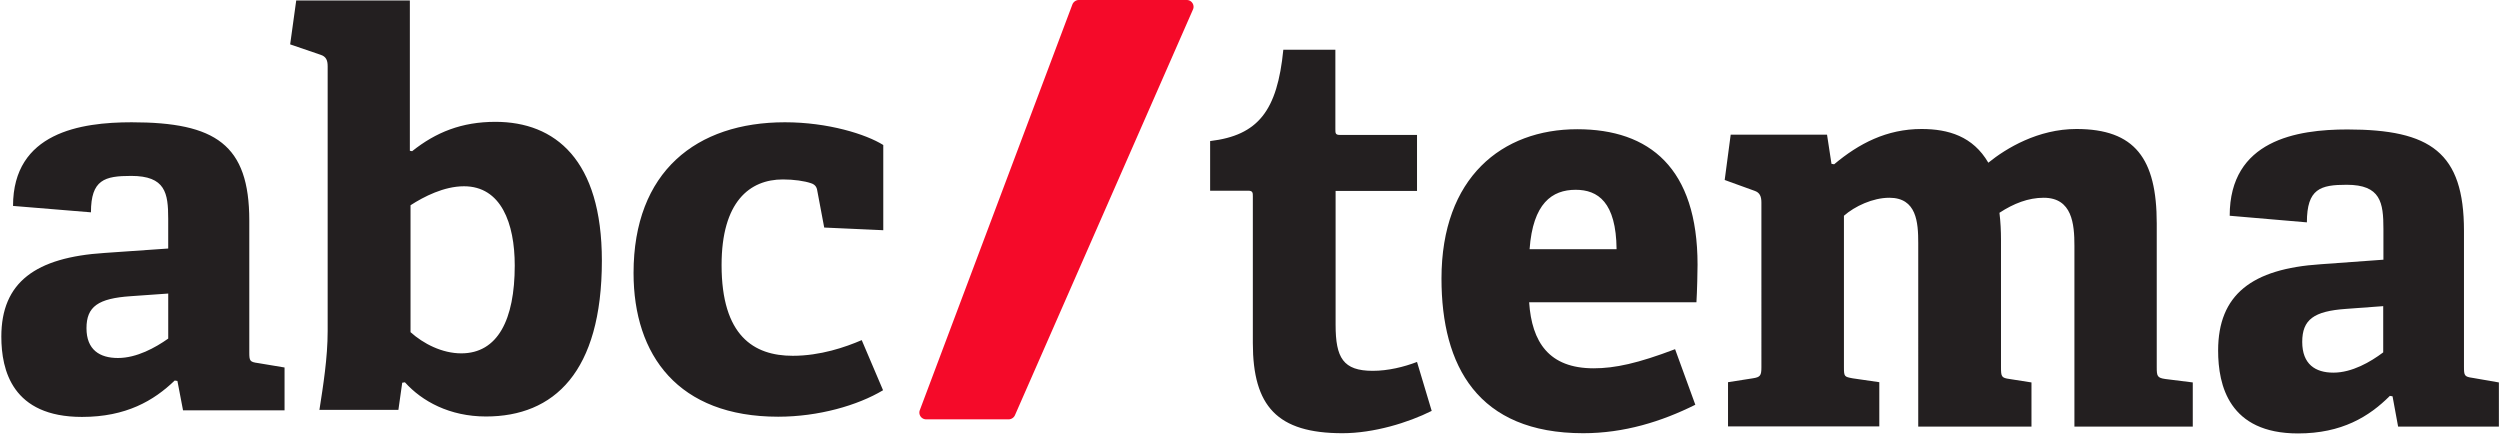
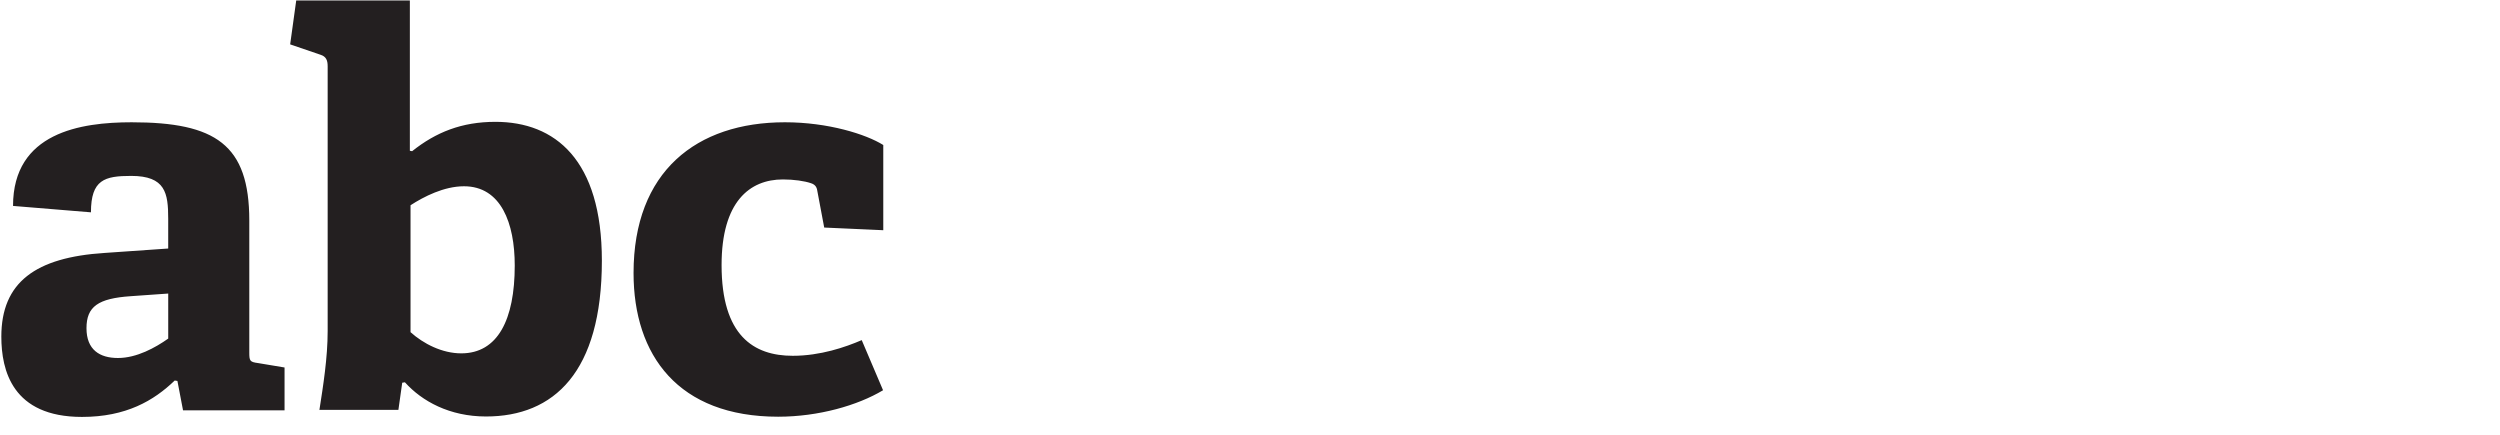
<svg xmlns="http://www.w3.org/2000/svg" viewBox="0 0 155 27">
  <g fill-rule="nonzero" fill="none">
    <g fill="#231F20">
-       <path d="M88.766 25.475c-1.463.734-3.6 1.384-5.532 1.384-4.04 0-5.558-1.666-5.558-5.59v-9.093c0-.211 0-.352-.276-.352h-2.372V8.746c2.979-.353 4.165-1.878 4.538-5.661h3.227v4.927c0 .24 0 .353.276.353h4.786v3.473h-5.048v8.3c0 2.048.469 2.853 2.303 2.853.952 0 1.931-.24 2.745-.551l.91 3.035zM105.11 25.094c-2.096 1.045-4.413 1.765-6.951 1.765-6.538 0-8.787-4.165-8.787-9.586 0-6.282 3.766-9.261 8.414-9.261 4.483 0 7.462 2.4 7.462 8.4 0 .41-.027 1.637-.069 2.33H94.807c.165 2.47 1.227 4.093 4 4.093 1.324 0 2.745-.31 5.048-1.186l1.255 3.445zm-4.882-9.642c-.028-2.923-1.159-3.685-2.538-3.685-1.462 0-2.649.833-2.856 3.685h5.394zM128.614 26.45V15.24c0-1.355-.138-2.979-1.904-2.979-.951 0-1.862.353-2.744.932.068.55.096 1.115.096 1.694v7.878c0 .593.028.663.538.734l1.352.212v2.738h-7.021V15.071c0-1.285-.097-2.81-1.793-2.81-1.02 0-2.138.523-2.814 1.115v9.389c0 .593.028.593.538.691l1.655.24v2.74h-9.38v-2.74l1.532-.24c.469-.07.538-.169.538-.691V12.558c0-.382-.097-.622-.441-.734l-1.835-.664.372-2.81h5.973l.276 1.808.165.028c1.531-1.285 3.255-2.188 5.42-2.188 1.656 0 3.187.451 4.139 2.09 1.117-.904 3.09-2.09 5.462-2.09 3.628 0 4.98 1.835 4.98 5.858v8.909c0 .55.027.663.537.734l1.697.212v2.738h-7.338zM148.683 26.45l-.345-1.878-.166-.028c-1.282 1.284-2.979 2.329-5.696 2.329-4.276 0-4.952-2.979-4.952-5.139 0-3.473 2.097-5.068 6.345-5.35l3.903-.283v-1.906c0-1.637-.165-2.739-2.275-2.739-1.628 0-2.47.24-2.47 2.33l-4.786-.41c0-4.687 4.166-5.35 7.297-5.35 5.159 0 7.228 1.426 7.228 6.282v8.428c0 .551.027.622.537.692l1.628.283v2.738h-6.248zm-.924-7.469l-2.304.17c-2 .14-2.717.663-2.717 2.047 0 1.383.814 1.906 1.931 1.906 1.159 0 2.303-.664 3.09-1.257v-2.866z" />
-     </g>
-     <path d="M57.03 25.426L66.494.26c.069-.15.22-.259.385-.259h6.707c.288 0 .494.3.384.574L62.928 25.74a.435.435 0 01-.384.259h-5.13a.42.42 0 01-.384-.574z" fill="#F50A29" />
+       </g>
    <g fill="#231F20">
      <path d="M11.348 25.439L11 23.619l-.167-.027c-1.295 1.245-3.008 2.257-5.75 2.257-4.317 0-5-2.887-5-4.98 0-3.367 2.117-4.913 6.406-5.187l3.94-.274v-1.847c0-1.587-.167-2.655-2.297-2.655-1.643 0-2.493.233-2.493 2.258l-4.831-.397c0-4.556 4.205-5.186 7.351-5.186 5.208 0 7.297 1.382 7.297 6.09v8.169c0 .534.028.602.543.67l1.643.274v2.655h-6.294zM10.43 18.2l-2.325.164c-2.02.137-2.743.643-2.743 1.984s.821 1.848 1.95 1.848c1.169 0 2.324-.643 3.118-1.204V18.2zM19.8 25.439c.237-1.519.515-3.257.515-4.913V4.106c0-.37-.097-.603-.445-.712l-1.88-.643.376-2.724h7.045v9.32l.14.027c1.476-1.177 3.077-1.82 5.165-1.82 3.704 0 6.6 2.353 6.6 8.607 0 6.924-2.98 9.661-7.184 9.661-2.256 0-3.969-.944-5.027-2.12l-.167.026-.237 1.684H19.8v.027zm5.653-4.844c.794.711 1.95 1.313 3.147 1.313 2.256 0 3.314-2.08 3.314-5.446 0-2.627-.85-4.913-3.147-4.913-1.24 0-2.492.644-3.314 1.177v7.869zM54.75 24.194c-1.574.944-4.01 1.642-6.503 1.642-6.196 0-8.967-3.804-8.967-8.909 0-6.294 3.898-9.346 9.385-9.346 2.673 0 5.026.739 6.098 1.41v5.282l-3.662-.165-.417-2.216c-.028-.233-.098-.438-.404-.534-.404-.137-1.058-.233-1.74-.233-2.062 0-3.802 1.382-3.802 5.31 0 4.379 1.991 5.624 4.414 5.624 1.713 0 3.258-.534 4.275-.972l1.322 3.107z" />
    </g>
  </g>
</svg>